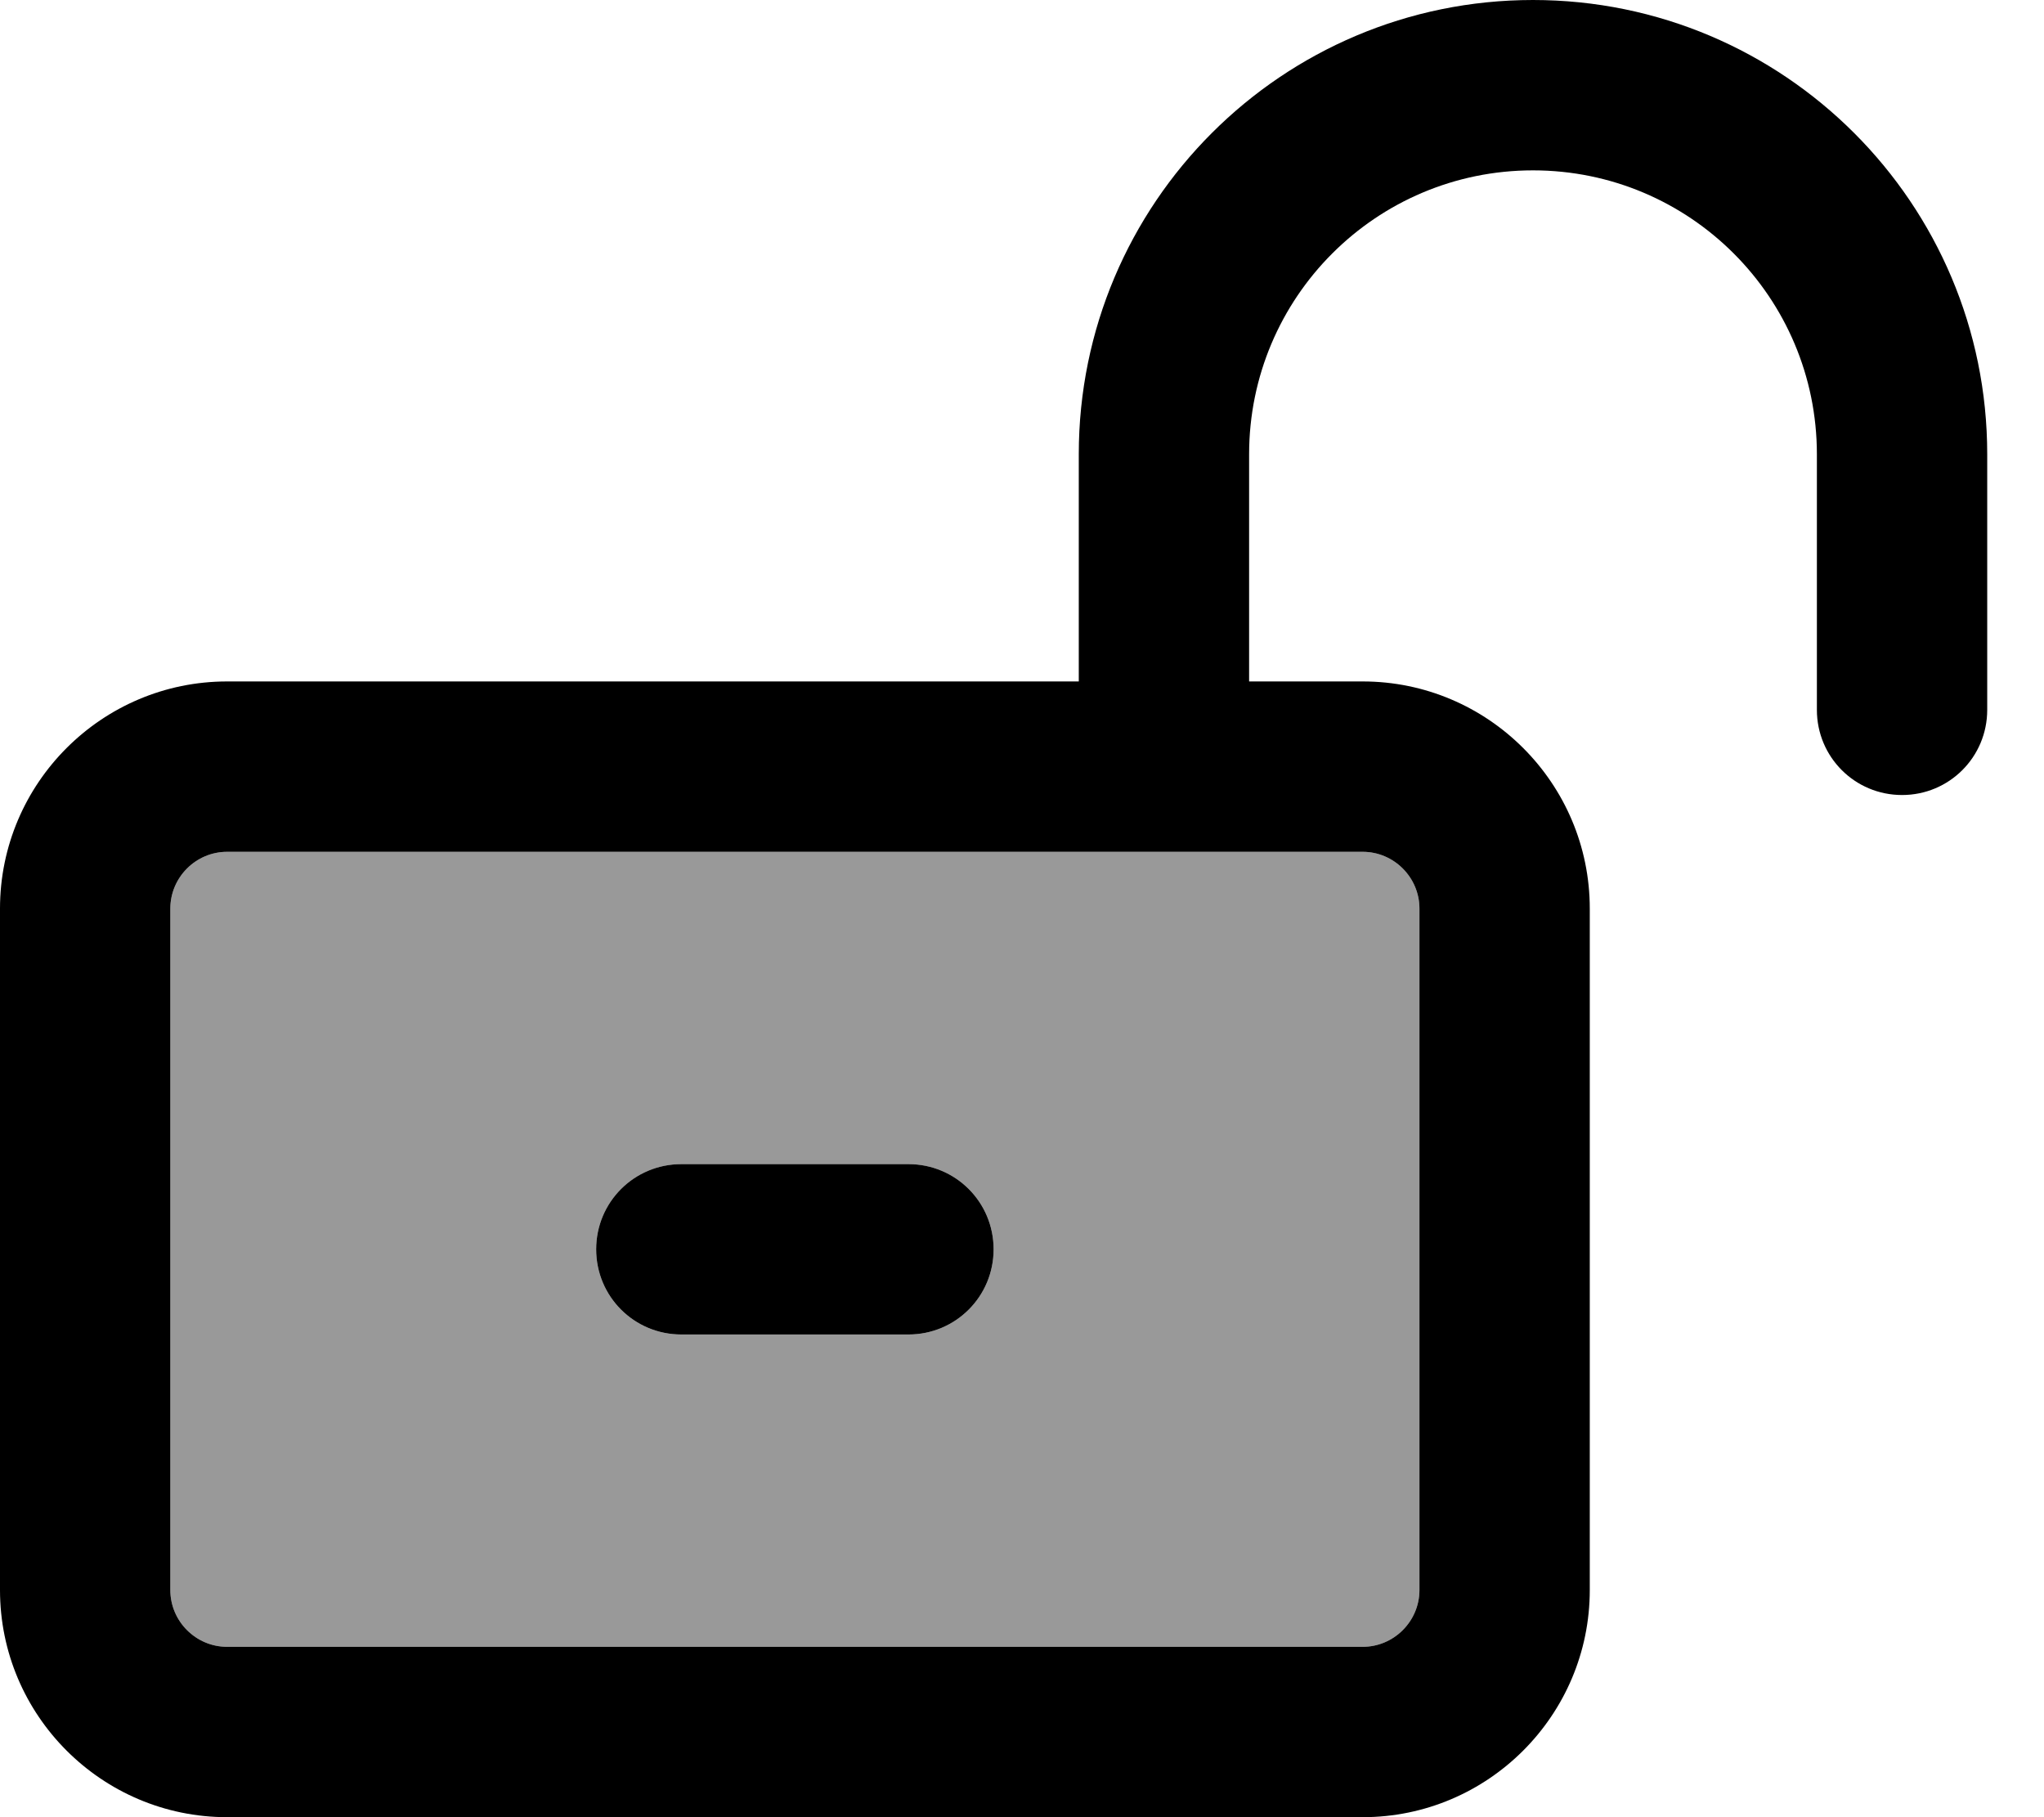
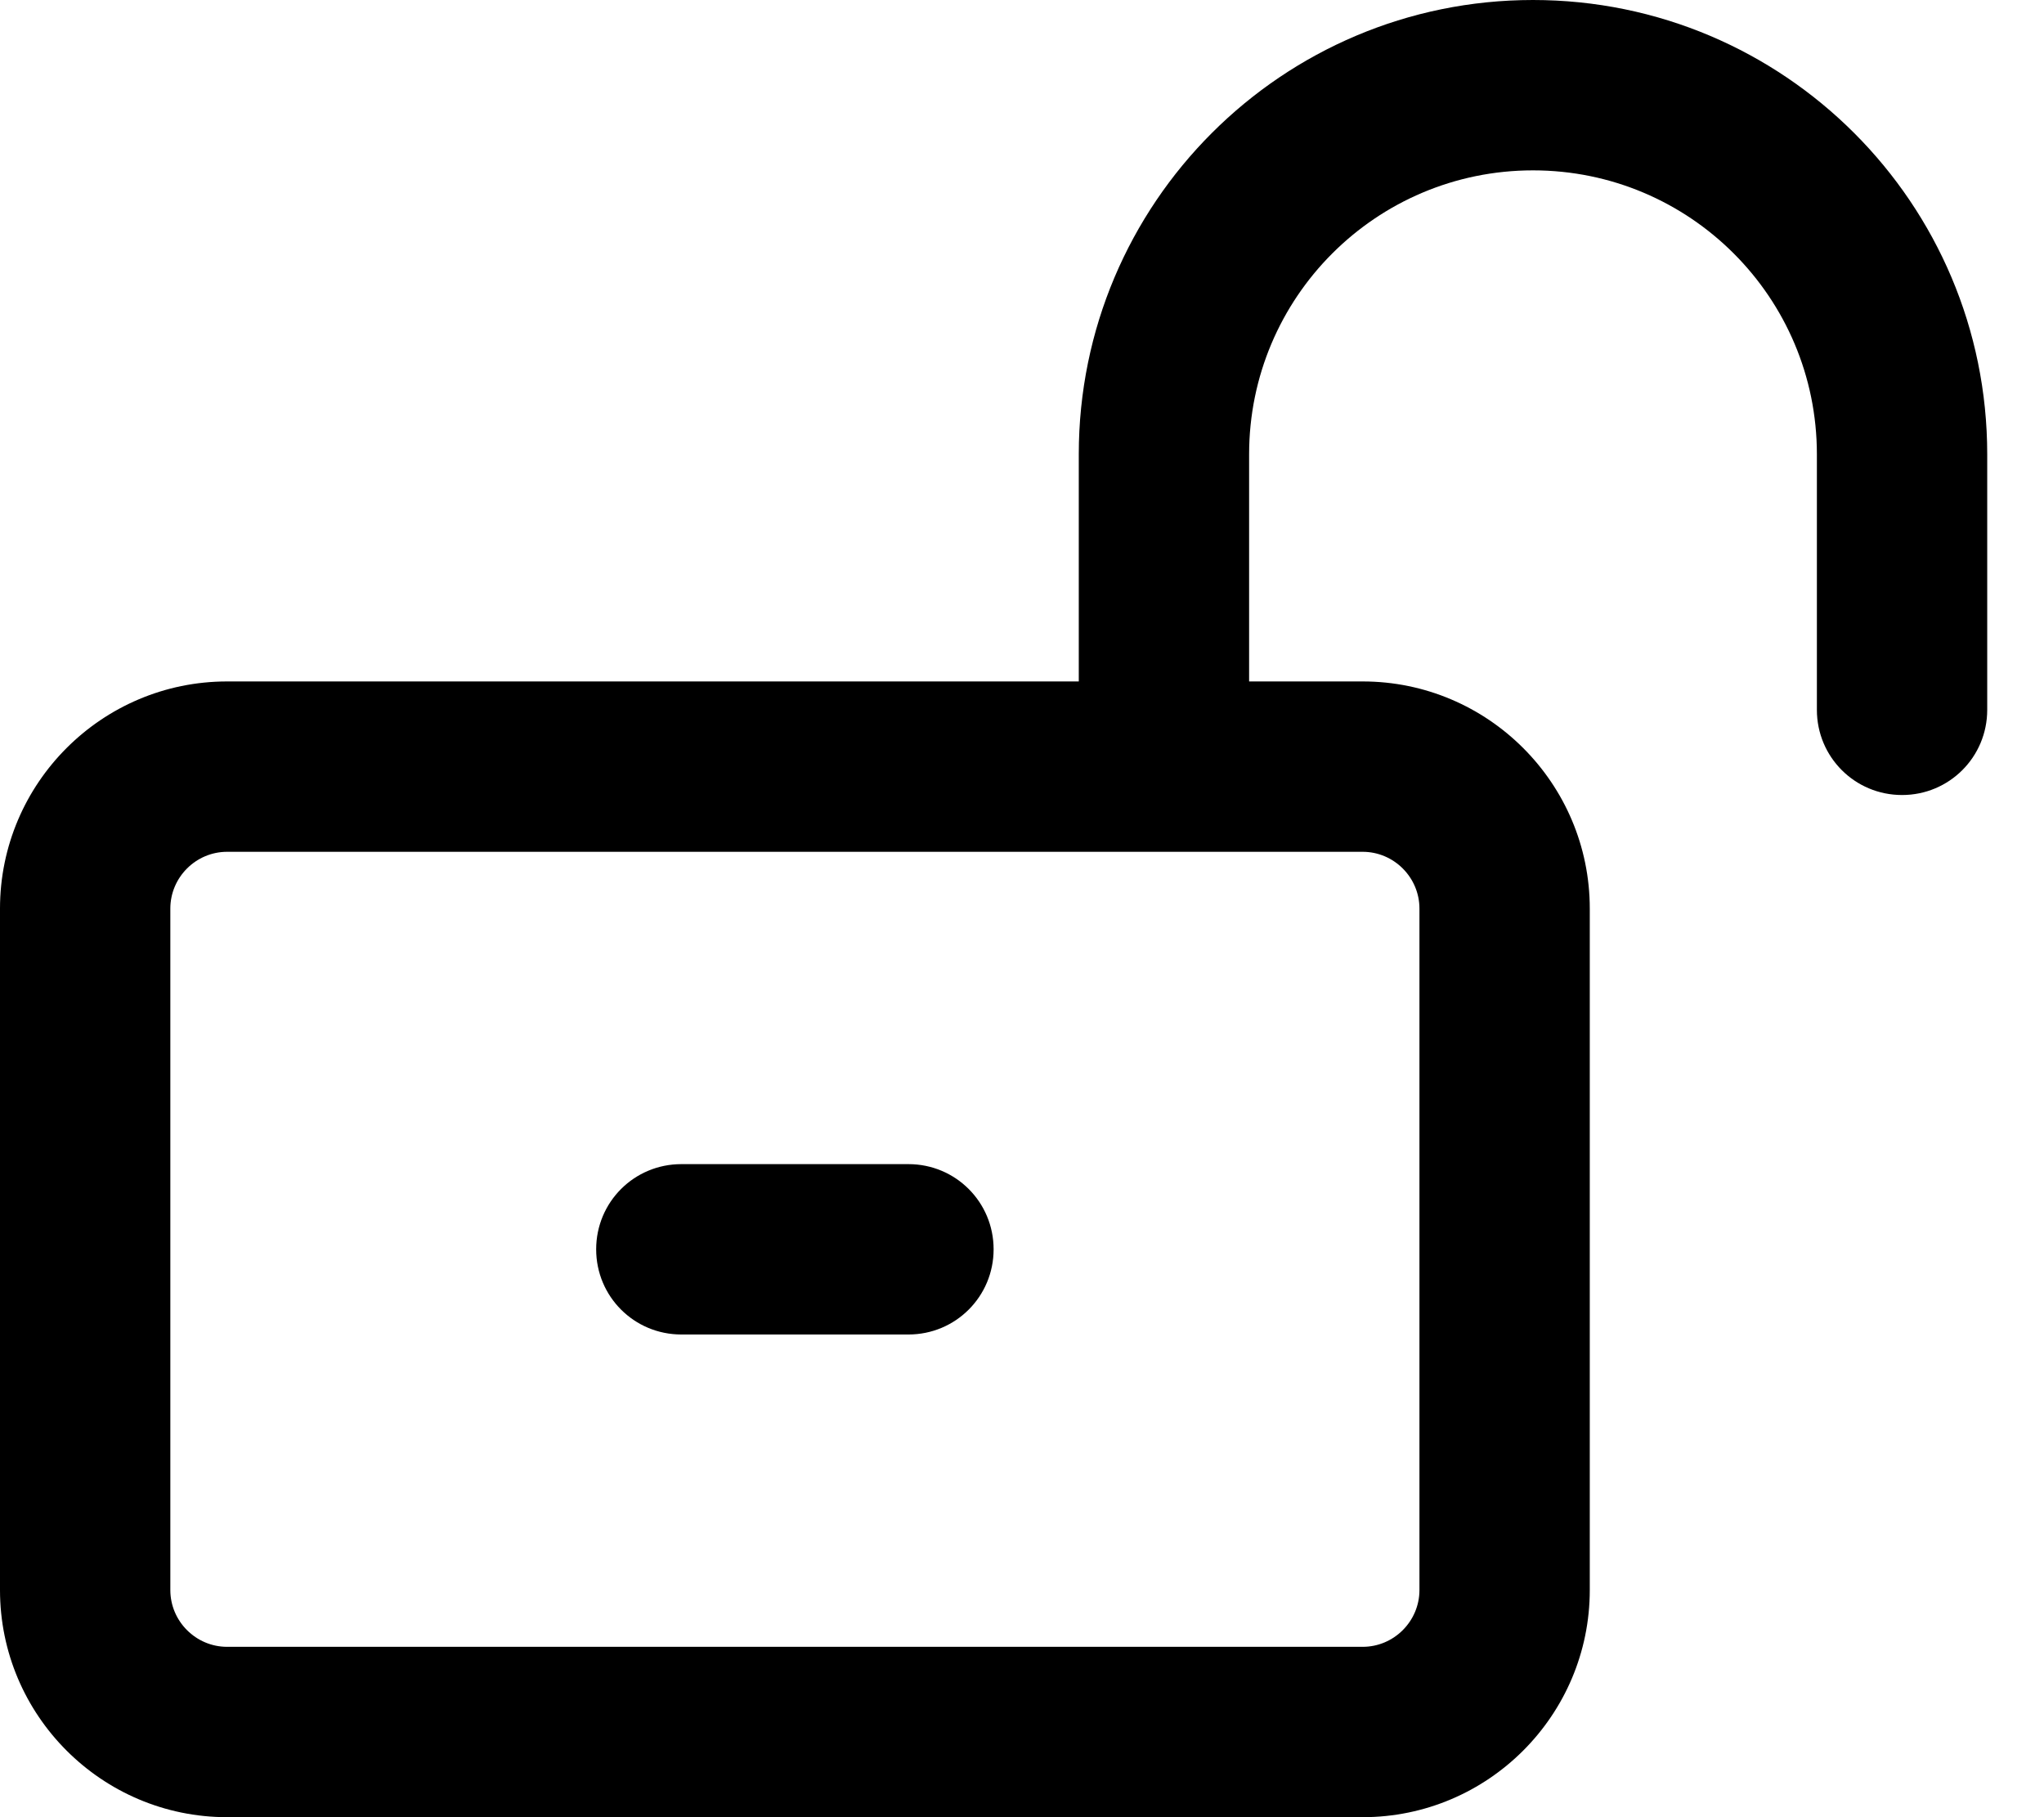
<svg xmlns="http://www.w3.org/2000/svg" viewBox="0 0 576 512">
  <defs>
    <style>.fa-secondary{opacity:.4}</style>
  </defs>
-   <path class="fa-secondary" d="M48 256l0 192c0 8.8 7.2 16 16 16l320 0c8.8 0 16-7.2 16-16l0-192c0-8.8-7.2-16-16-16L64 240c-8.8 0-16 7.2-16 16zm120 96c0-13.3 10.7-24 24-24l64 0c13.3 0 24 10.7 24 24s-10.7 24-24 24l-64 0c-13.3 0-24-10.7-24-24z" />
  <path class="fa-primary" d="M432 48c-44.2 0-80 35.8-80 80l0 64 32 0c35.3 0 64 28.7 64 64l0 192c0 35.3-28.7 64-64 64L64 512c-35.3 0-64-28.7-64-64L0 256c0-35.3 28.7-64 64-64l240 0 0-64C304 57.3 361.3 0 432 0s128 57.3 128 128l0 72c0 13.3-10.7 24-24 24s-24-10.7-24-24l0-72c0-44.2-35.8-80-80-80zM384 240L64 240c-8.8 0-16 7.2-16 16l0 192c0 8.8 7.2 16 16 16l320 0c8.8 0 16-7.2 16-16l0-192c0-8.8-7.2-16-16-16zM256 376l-64 0c-13.3 0-24-10.7-24-24s10.7-24 24-24l64 0c13.3 0 24 10.7 24 24s-10.7 24-24 24z" />
</svg>